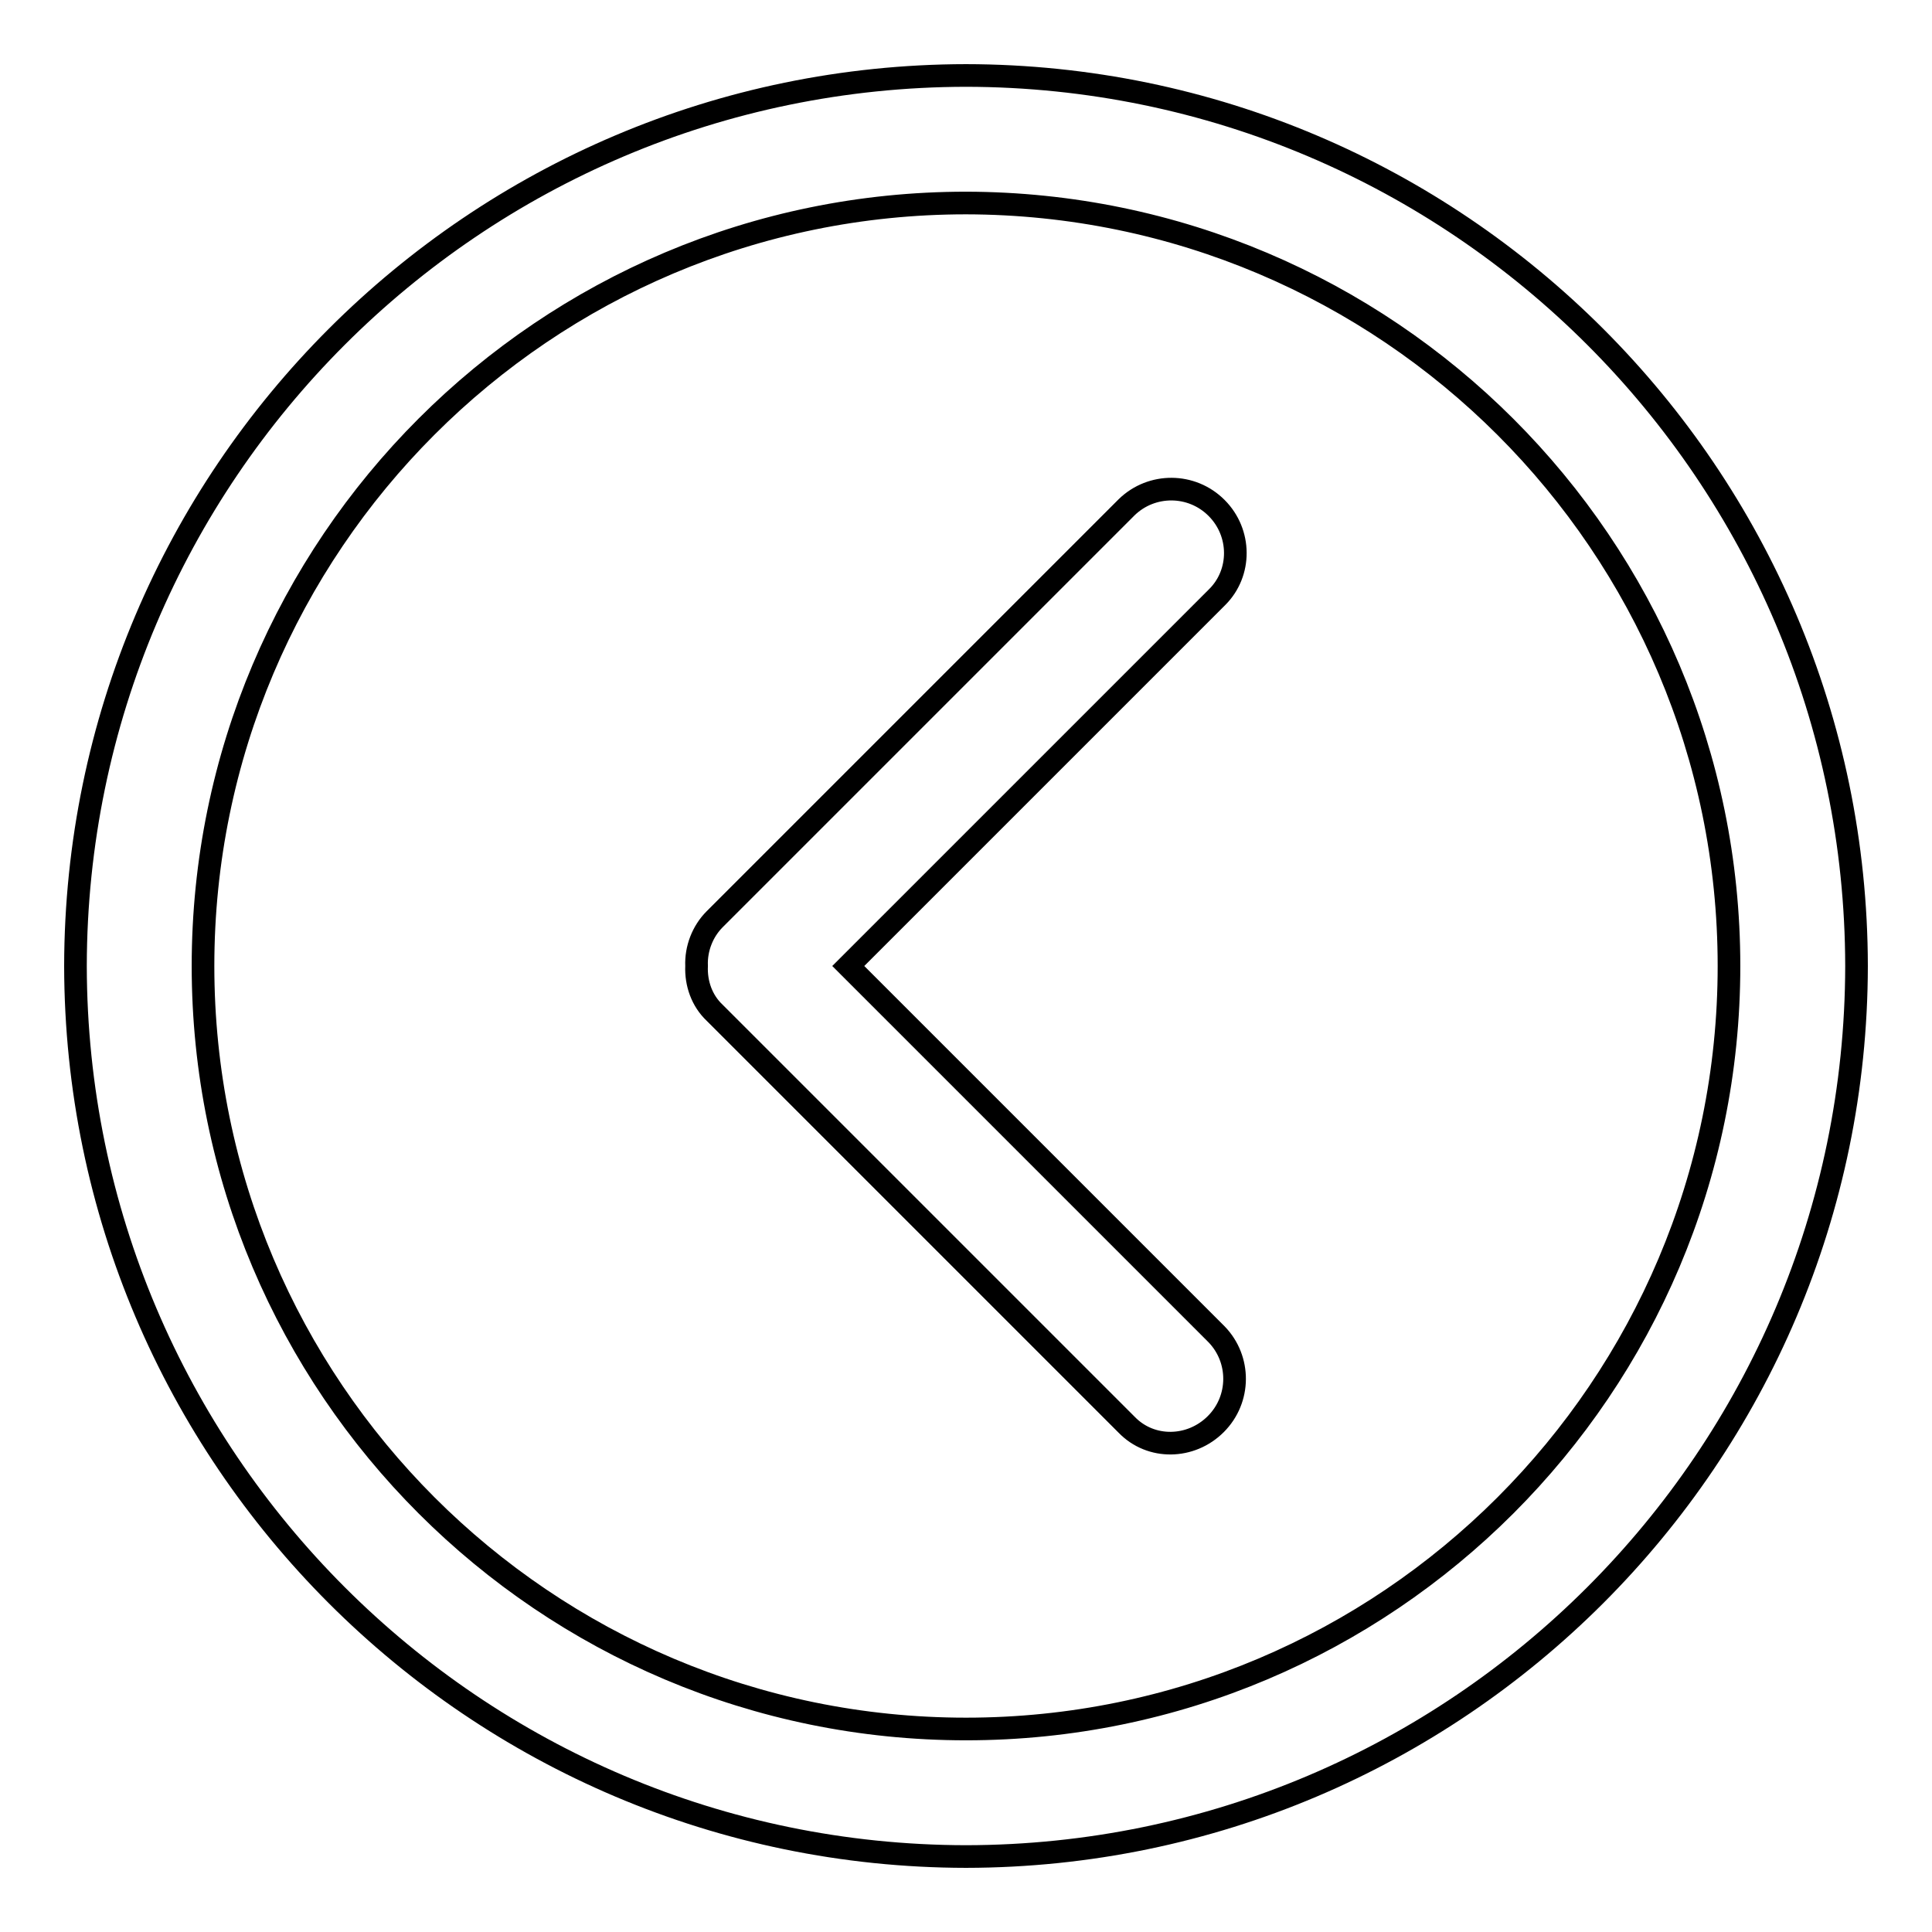
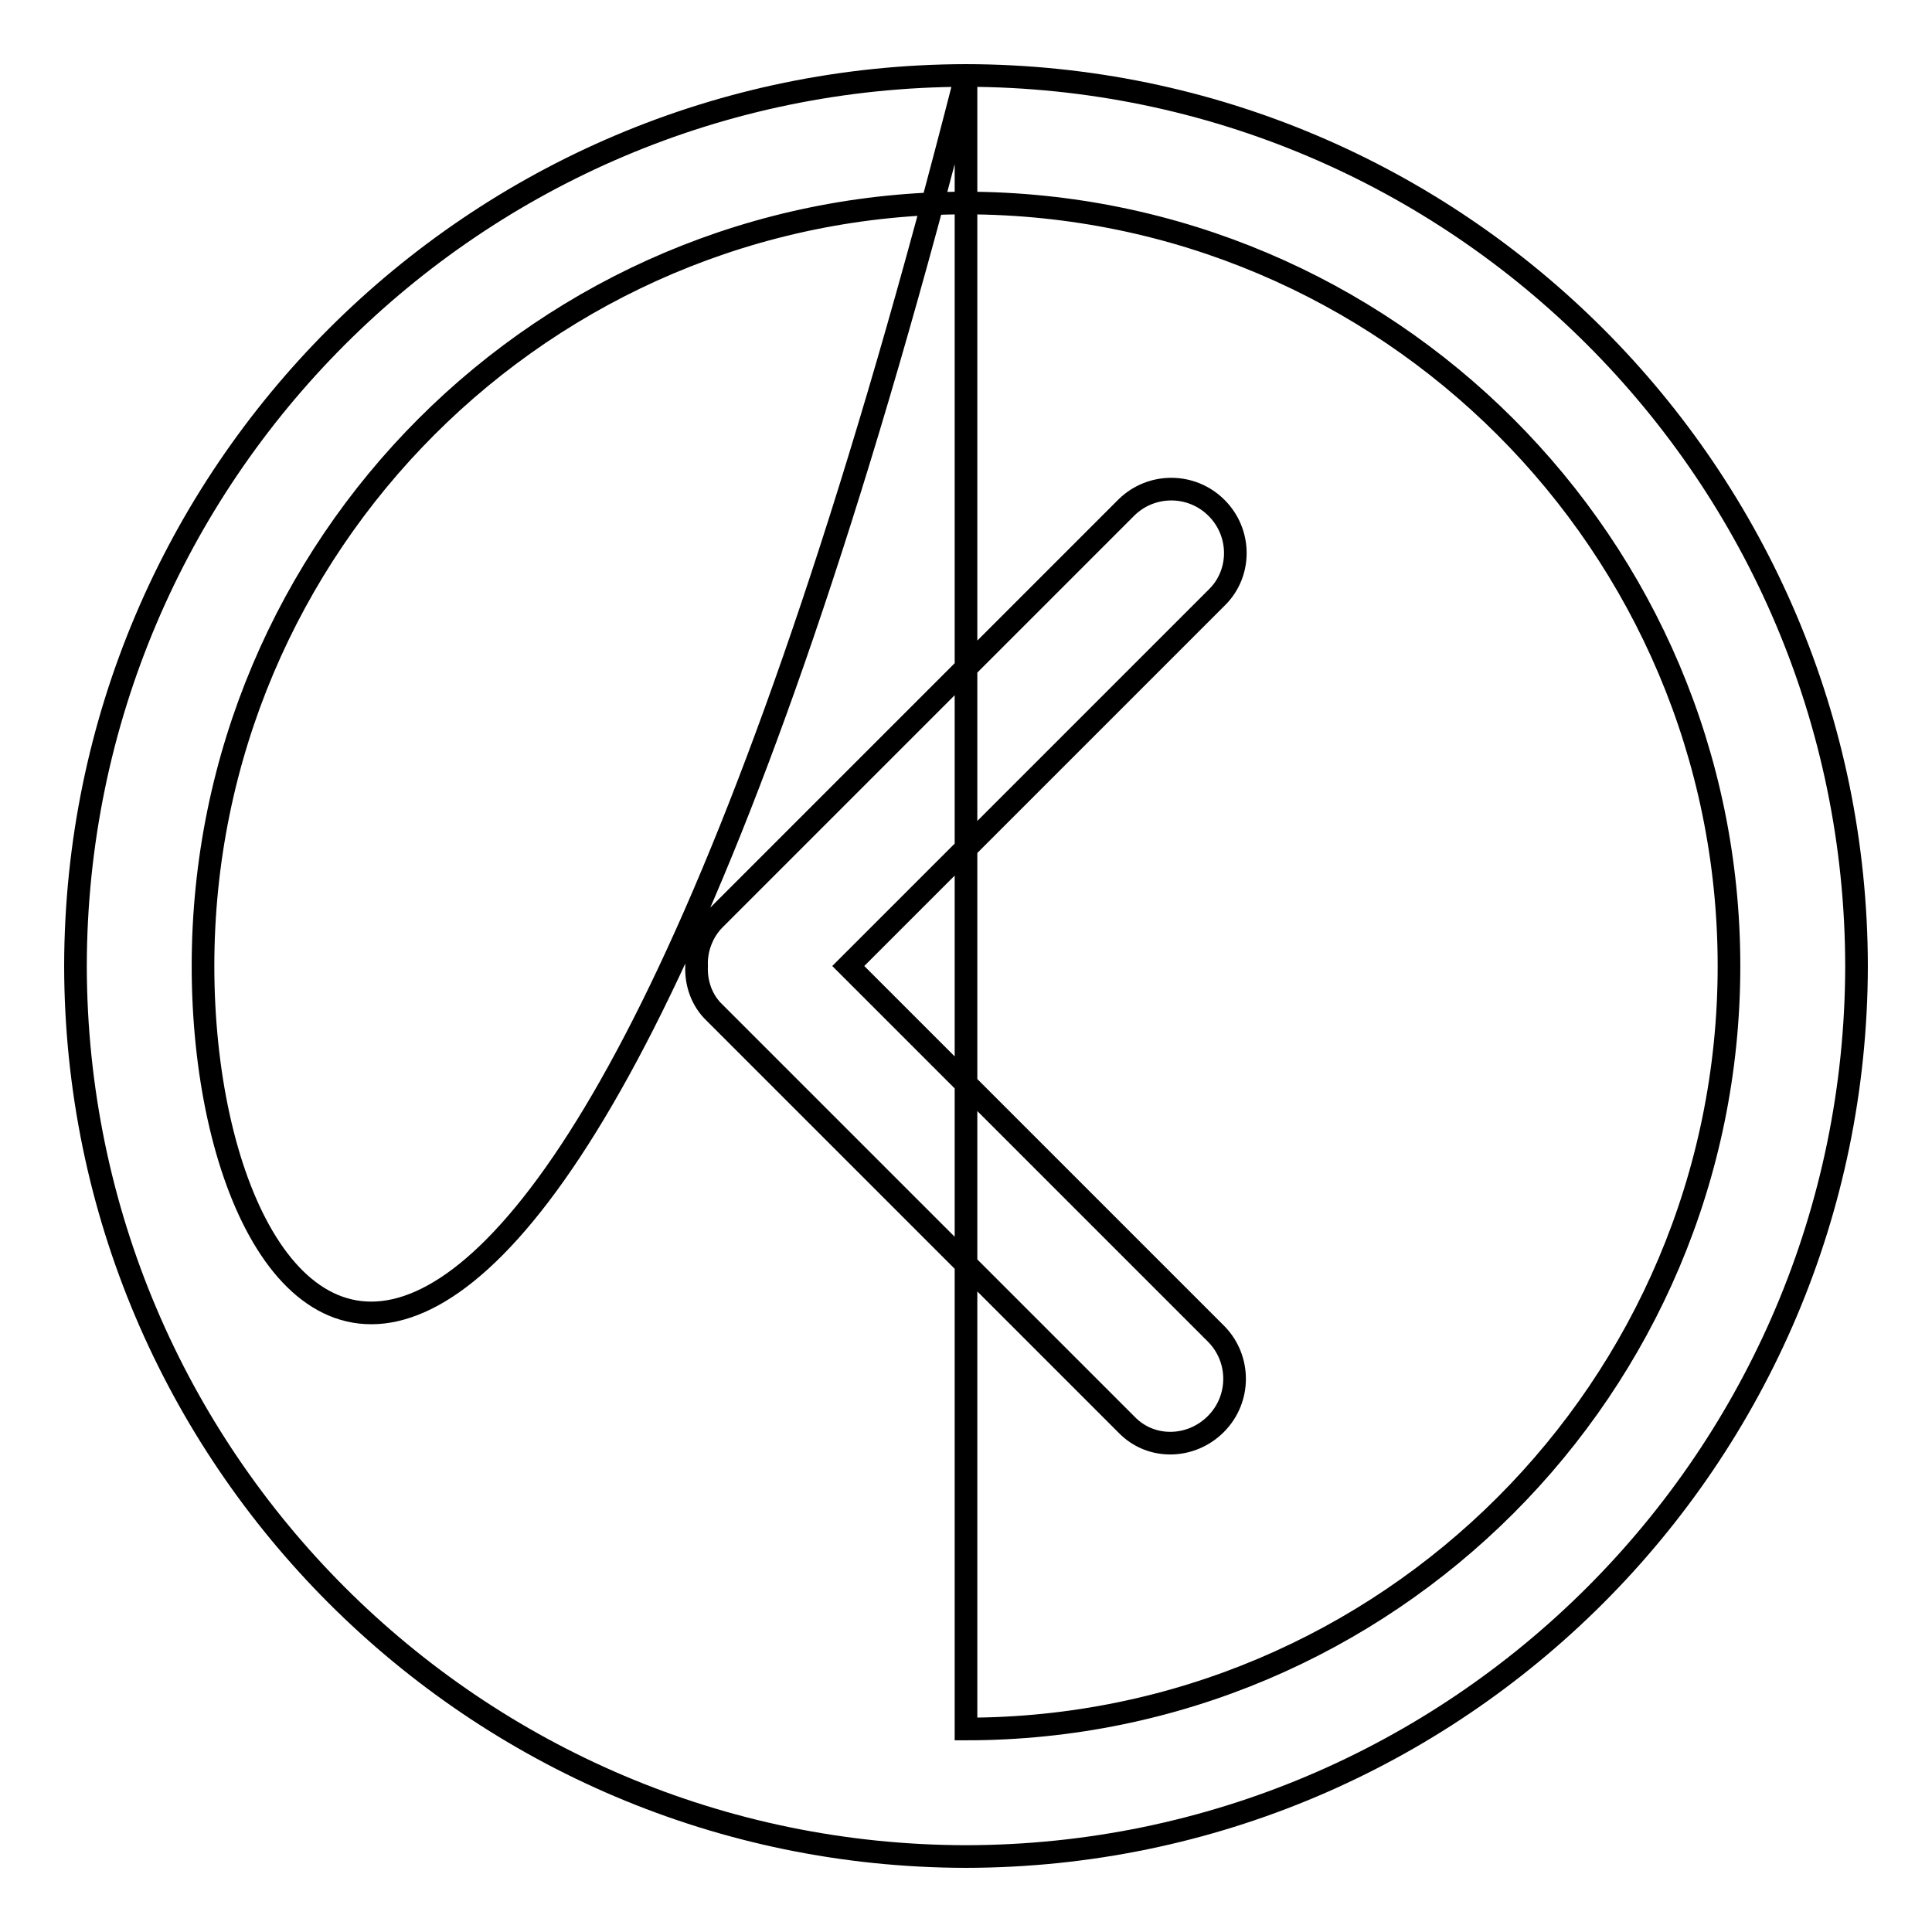
<svg xmlns="http://www.w3.org/2000/svg" version="1.1" x="0px" y="0px" viewBox="0 0 256 256" enable-background="new 0 0 256 256" xml:space="preserve">
  <g>
-     <path stroke-width="3" fill-opacity="0" stroke="#000000" d="M128,10C62.9,10.1,10.1,62.9,10,128c0.1,65.1,52.9,117.9,118,118c65.1-0.1,117.9-52.9,118-118 C245.9,62.9,193.1,10.1,128,10z M128,229.1C72.2,229.1,26.9,183.8,26.9,128C26.9,72.2,72.2,26.9,128,26.9 c55.8,0.1,101.1,45.3,101.1,101.1C229.1,183.8,183.8,229.1,128,229.1z M161.2,67.3c-3.3-3.3-8.6-3.3-11.9-0.1l-54.6,54.6 c-1.6,1.6-2.5,3.9-2.4,6.2c-0.1,2.3,0.7,4.6,2.4,6.2l54.6,54.6c3.2,3.3,8.5,3.2,11.8-0.1c3.3-3.3,3.3-8.6,0.1-11.9L112.4,128 l48.9-48.9C164.5,75.9,164.5,70.6,161.2,67.3C161.2,67.3,161.2,67.3,161.2,67.3z" />
+     <path stroke-width="3" fill-opacity="0" stroke="#000000" d="M128,10C62.9,10.1,10.1,62.9,10,128c0.1,65.1,52.9,117.9,118,118c65.1-0.1,117.9-52.9,118-118 C245.9,62.9,193.1,10.1,128,10z C72.2,229.1,26.9,183.8,26.9,128C26.9,72.2,72.2,26.9,128,26.9 c55.8,0.1,101.1,45.3,101.1,101.1C229.1,183.8,183.8,229.1,128,229.1z M161.2,67.3c-3.3-3.3-8.6-3.3-11.9-0.1l-54.6,54.6 c-1.6,1.6-2.5,3.9-2.4,6.2c-0.1,2.3,0.7,4.6,2.4,6.2l54.6,54.6c3.2,3.3,8.5,3.2,11.8-0.1c3.3-3.3,3.3-8.6,0.1-11.9L112.4,128 l48.9-48.9C164.5,75.9,164.5,70.6,161.2,67.3C161.2,67.3,161.2,67.3,161.2,67.3z" />
  </g>
</svg>